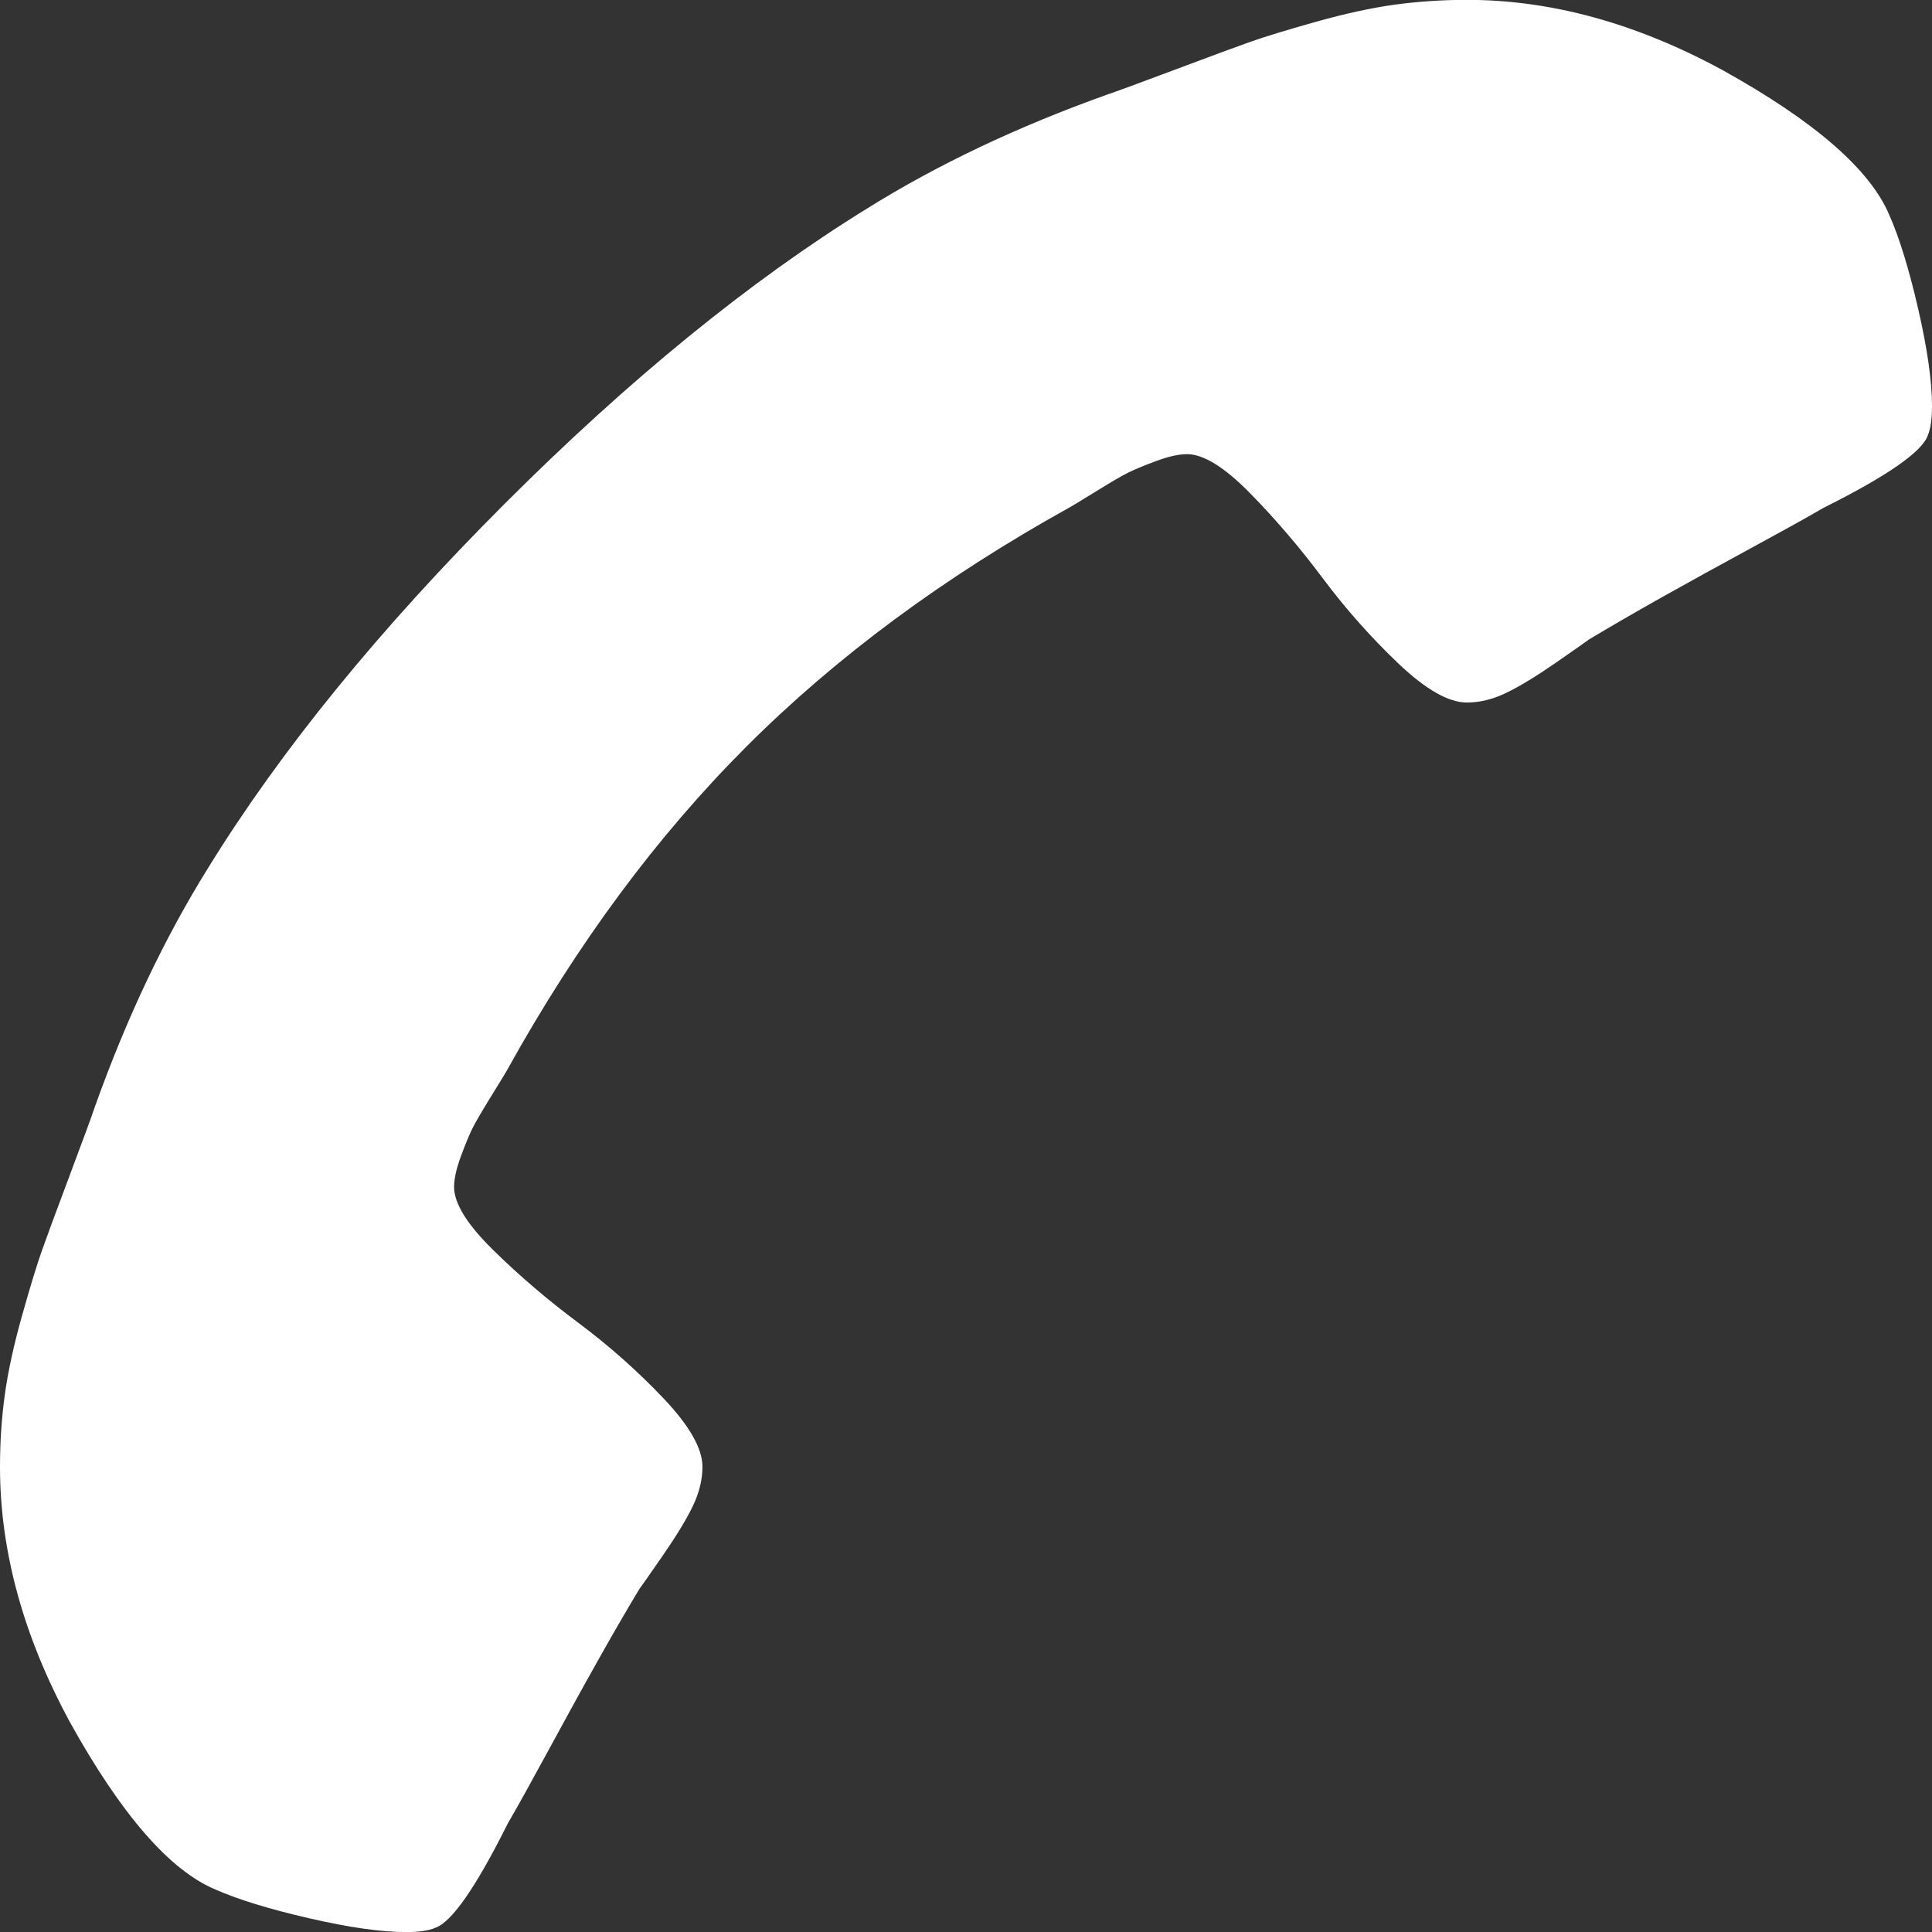
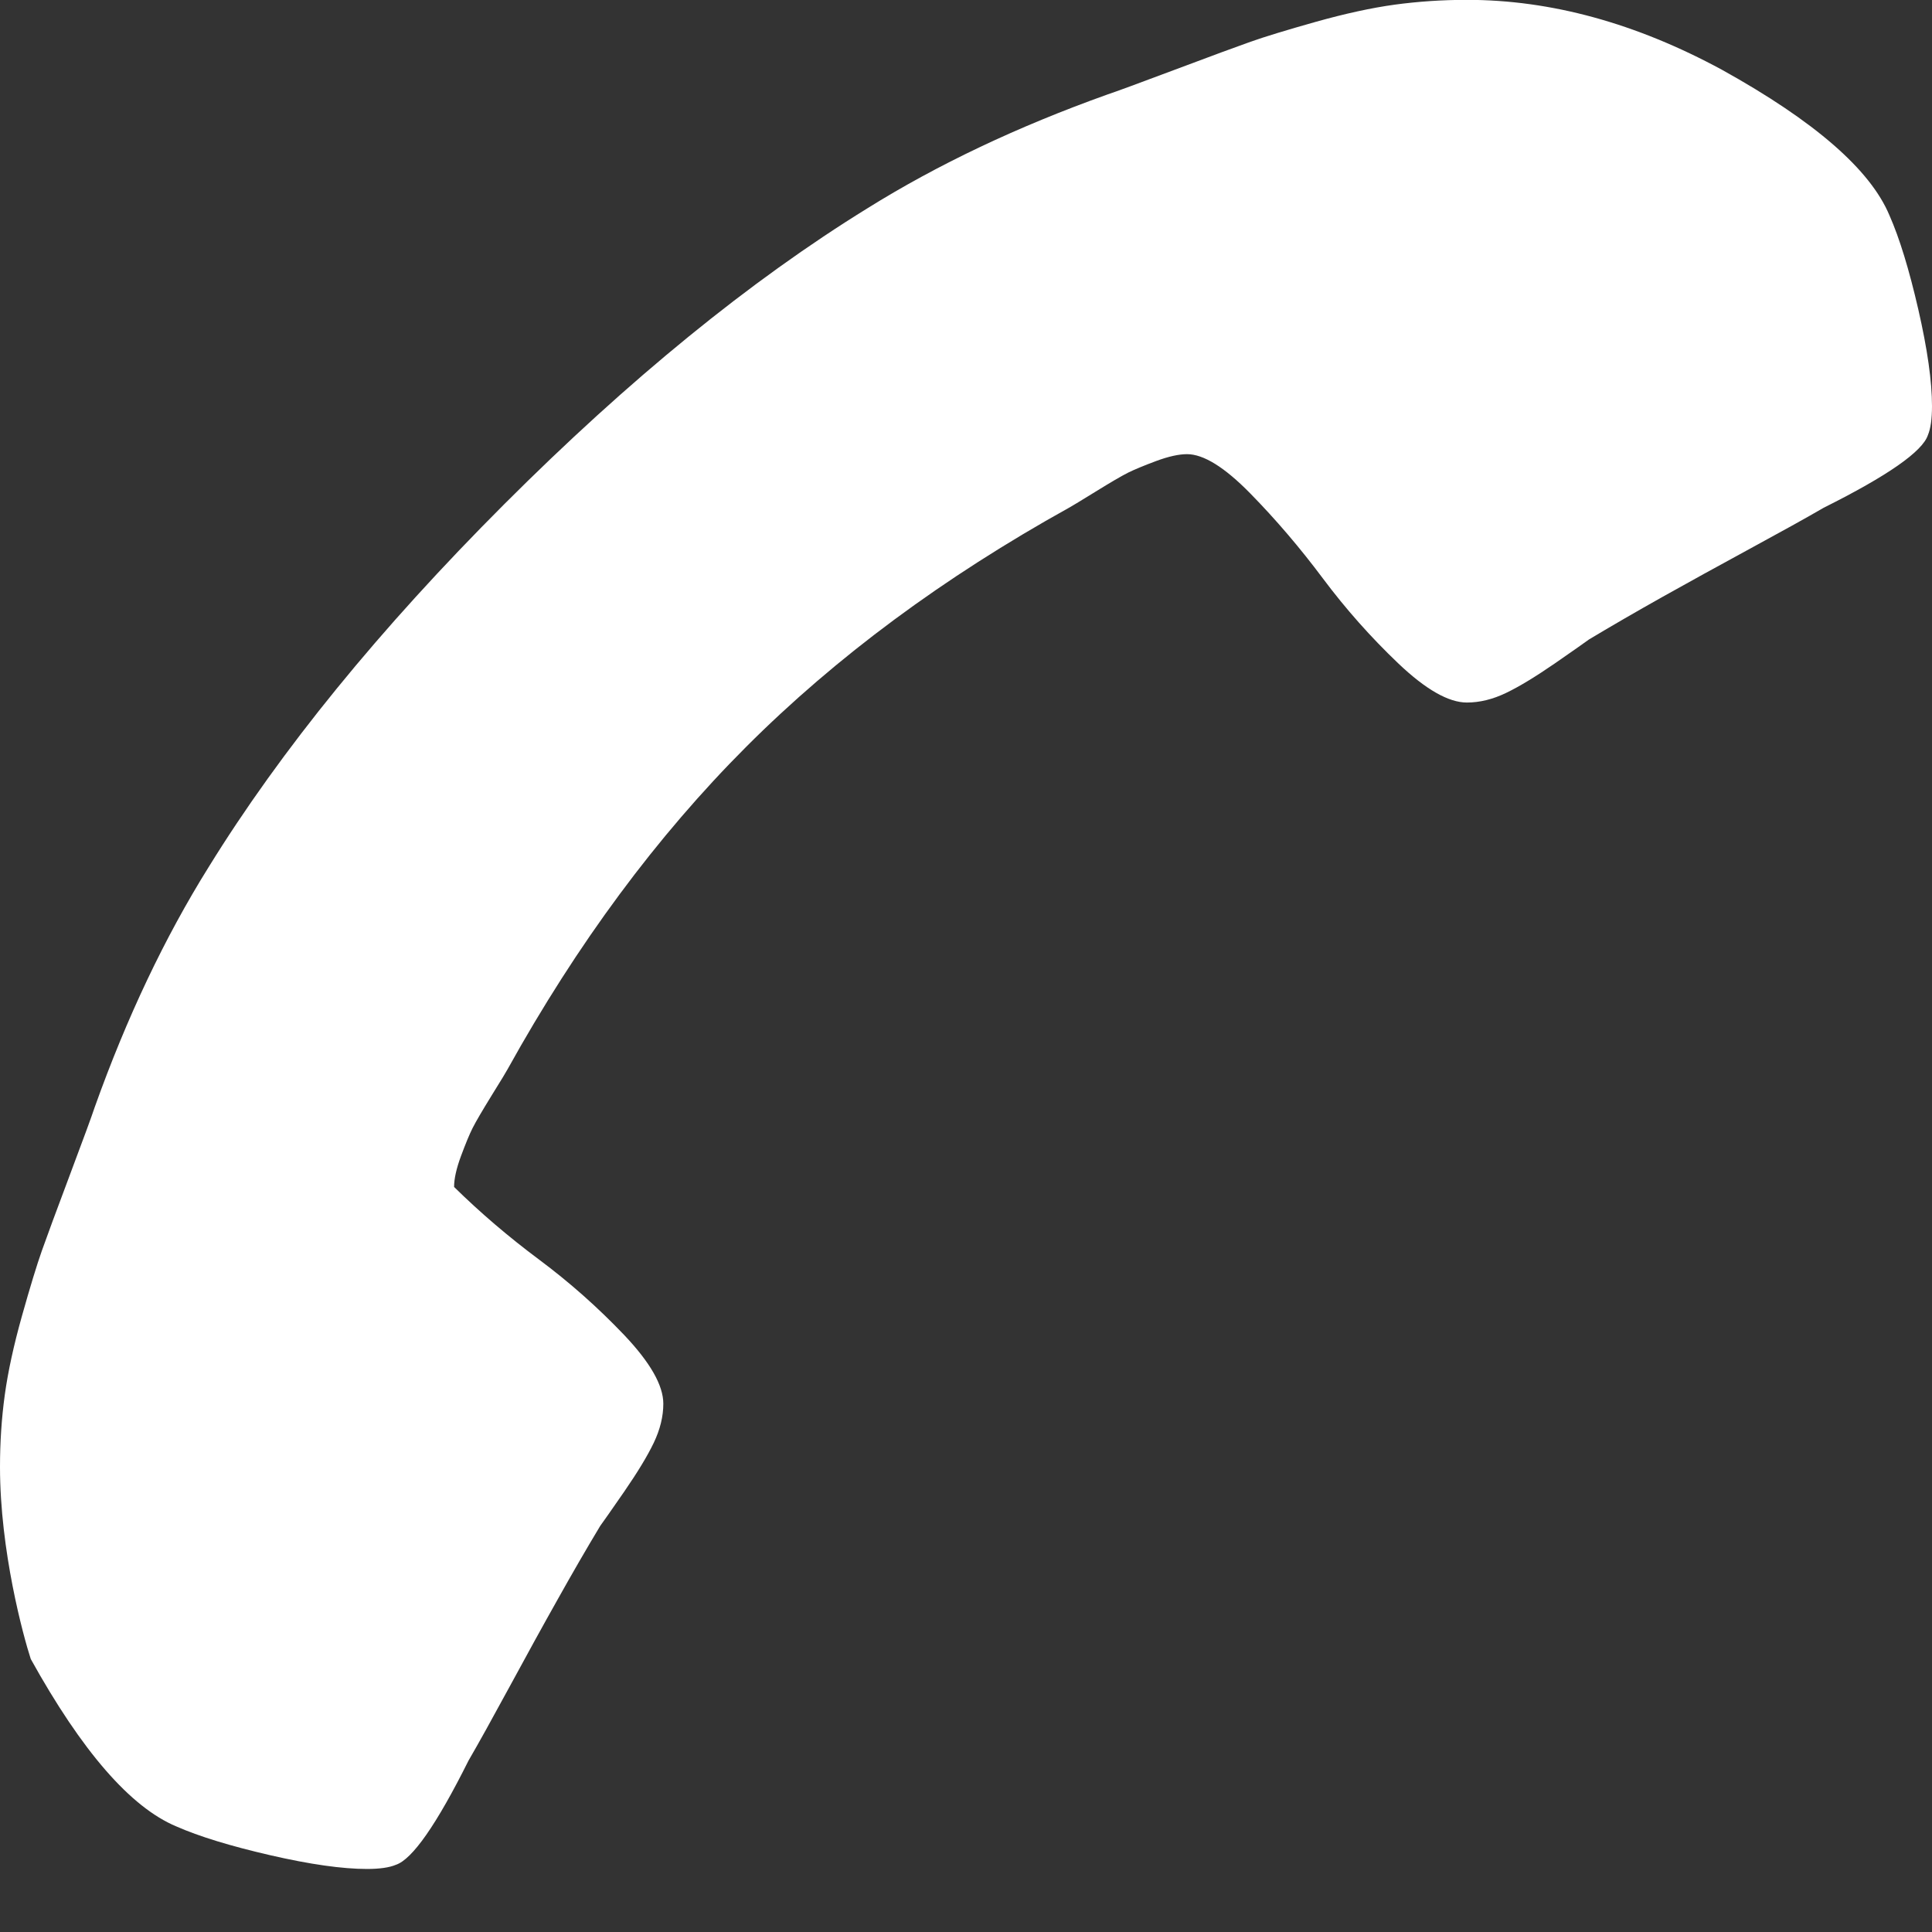
<svg xmlns="http://www.w3.org/2000/svg" version="1.1" id="Layer_1" x="0px" y="0px" viewBox="0 0 27 27" style="enable-background:new 0 0 27 27;" xml:space="preserve">
  <rect x="0" y="0" width="27" height="27" fill="#333333" stroke="none" />
  <style type="text/css">
	.st0{fill:#282828;}
	.st1{fill:#F4BA10;}
	.st2{fill:#FFFFFF;}
</style>
  <g>
    <g>
-       <path class="st2" d="M26.943,6.08c-0.076,0.23-0.562,0.569-1.457,1.016c-0.242,0.141-0.588,0.332-1.035,0.575    c-0.447,0.243-0.854,0.467-1.218,0.671c-0.365,0.205-0.707,0.403-1.026,0.594c-0.051,0.038-0.211,0.15-0.479,0.336    c-0.269,0.185-0.495,0.323-0.681,0.412c-0.185,0.089-0.368,0.134-0.547,0.134c-0.256,0-0.575-0.182-0.958-0.546    c-0.383-0.365-0.735-0.761-1.055-1.189c-0.32-0.428-0.658-0.824-1.016-1.189c-0.358-0.365-0.652-0.547-0.882-0.547    c-0.115,0-0.259,0.032-0.432,0.096c-0.172,0.064-0.303,0.119-0.393,0.163c-0.089,0.045-0.242,0.134-0.46,0.269    c-0.218,0.134-0.339,0.208-0.365,0.221c-1.751,0.972-3.254,2.084-4.507,3.337c-1.253,1.253-2.365,2.755-3.337,4.507    c-0.013,0.026-0.086,0.147-0.221,0.364c-0.134,0.217-0.224,0.371-0.269,0.46c-0.045,0.089-0.099,0.221-0.163,0.393    c-0.064,0.173-0.096,0.316-0.096,0.431c0,0.23,0.182,0.524,0.547,0.882c0.364,0.358,0.761,0.697,1.189,1.016    c0.428,0.319,0.824,0.671,1.189,1.054c0.364,0.384,0.546,0.703,0.546,0.959c0,0.179-0.045,0.361-0.134,0.547    c-0.089,0.186-0.227,0.412-0.412,0.681c-0.186,0.268-0.297,0.428-0.336,0.48c-0.192,0.319-0.39,0.661-0.594,1.026    c-0.205,0.364-0.428,0.77-0.671,1.218c-0.243,0.447-0.434,0.793-0.575,1.035c-0.447,0.895-0.786,1.381-1.016,1.457    c-0.09,0.038-0.224,0.058-0.403,0.058c-0.345,0-0.796-0.064-1.352-0.192c-0.556-0.128-0.994-0.262-1.314-0.403    c-0.639-0.268-1.317-1.048-2.033-2.339C0.326,22.866,0,21.676,0,20.5c0-0.345,0.022-0.68,0.067-1.007    c0.045-0.326,0.125-0.694,0.24-1.103c0.115-0.409,0.208-0.713,0.278-0.911c0.07-0.198,0.201-0.553,0.393-1.064    c0.192-0.511,0.307-0.824,0.345-0.94c0.447-1.253,0.978-2.372,1.592-3.356c1.01-1.636,2.387-3.327,4.132-5.073    c1.745-1.745,3.436-3.123,5.072-4.133c0.984-0.614,2.103-1.144,3.356-1.592c0.115-0.038,0.428-0.153,0.939-0.345    c0.511-0.192,0.866-0.323,1.064-0.393c0.198-0.07,0.502-0.163,0.911-0.278c0.41-0.115,0.777-0.195,1.103-0.24    c0.326-0.044,0.662-0.067,1.007-0.067c1.176,0,2.365,0.326,3.567,0.978c1.291,0.716,2.071,1.393,2.339,2.033    c0.141,0.319,0.275,0.757,0.403,1.313C26.936,4.88,27,5.33,27,5.676C27,5.855,26.981,5.989,26.943,6.08z" />
+       <path class="st2" d="M26.943,6.08c-0.076,0.23-0.562,0.569-1.457,1.016c-0.242,0.141-0.588,0.332-1.035,0.575    c-0.447,0.243-0.854,0.467-1.218,0.671c-0.365,0.205-0.707,0.403-1.026,0.594c-0.051,0.038-0.211,0.15-0.479,0.336    c-0.269,0.185-0.495,0.323-0.681,0.412c-0.185,0.089-0.368,0.134-0.547,0.134c-0.256,0-0.575-0.182-0.958-0.546    c-0.383-0.365-0.735-0.761-1.055-1.189c-0.32-0.428-0.658-0.824-1.016-1.189c-0.358-0.365-0.652-0.547-0.882-0.547    c-0.115,0-0.259,0.032-0.432,0.096c-0.172,0.064-0.303,0.119-0.393,0.163c-0.089,0.045-0.242,0.134-0.46,0.269    c-0.218,0.134-0.339,0.208-0.365,0.221c-1.751,0.972-3.254,2.084-4.507,3.337c-1.253,1.253-2.365,2.755-3.337,4.507    c-0.013,0.026-0.086,0.147-0.221,0.364c-0.134,0.217-0.224,0.371-0.269,0.46c-0.045,0.089-0.099,0.221-0.163,0.393    c-0.064,0.173-0.096,0.316-0.096,0.431c0.364,0.358,0.761,0.697,1.189,1.016    c0.428,0.319,0.824,0.671,1.189,1.054c0.364,0.384,0.546,0.703,0.546,0.959c0,0.179-0.045,0.361-0.134,0.547    c-0.089,0.186-0.227,0.412-0.412,0.681c-0.186,0.268-0.297,0.428-0.336,0.48c-0.192,0.319-0.39,0.661-0.594,1.026    c-0.205,0.364-0.428,0.77-0.671,1.218c-0.243,0.447-0.434,0.793-0.575,1.035c-0.447,0.895-0.786,1.381-1.016,1.457    c-0.09,0.038-0.224,0.058-0.403,0.058c-0.345,0-0.796-0.064-1.352-0.192c-0.556-0.128-0.994-0.262-1.314-0.403    c-0.639-0.268-1.317-1.048-2.033-2.339C0.326,22.866,0,21.676,0,20.5c0-0.345,0.022-0.68,0.067-1.007    c0.045-0.326,0.125-0.694,0.24-1.103c0.115-0.409,0.208-0.713,0.278-0.911c0.07-0.198,0.201-0.553,0.393-1.064    c0.192-0.511,0.307-0.824,0.345-0.94c0.447-1.253,0.978-2.372,1.592-3.356c1.01-1.636,2.387-3.327,4.132-5.073    c1.745-1.745,3.436-3.123,5.072-4.133c0.984-0.614,2.103-1.144,3.356-1.592c0.115-0.038,0.428-0.153,0.939-0.345    c0.511-0.192,0.866-0.323,1.064-0.393c0.198-0.07,0.502-0.163,0.911-0.278c0.41-0.115,0.777-0.195,1.103-0.24    c0.326-0.044,0.662-0.067,1.007-0.067c1.176,0,2.365,0.326,3.567,0.978c1.291,0.716,2.071,1.393,2.339,2.033    c0.141,0.319,0.275,0.757,0.403,1.313C26.936,4.88,27,5.33,27,5.676C27,5.855,26.981,5.989,26.943,6.08z" />
    </g>
  </g>
</svg>